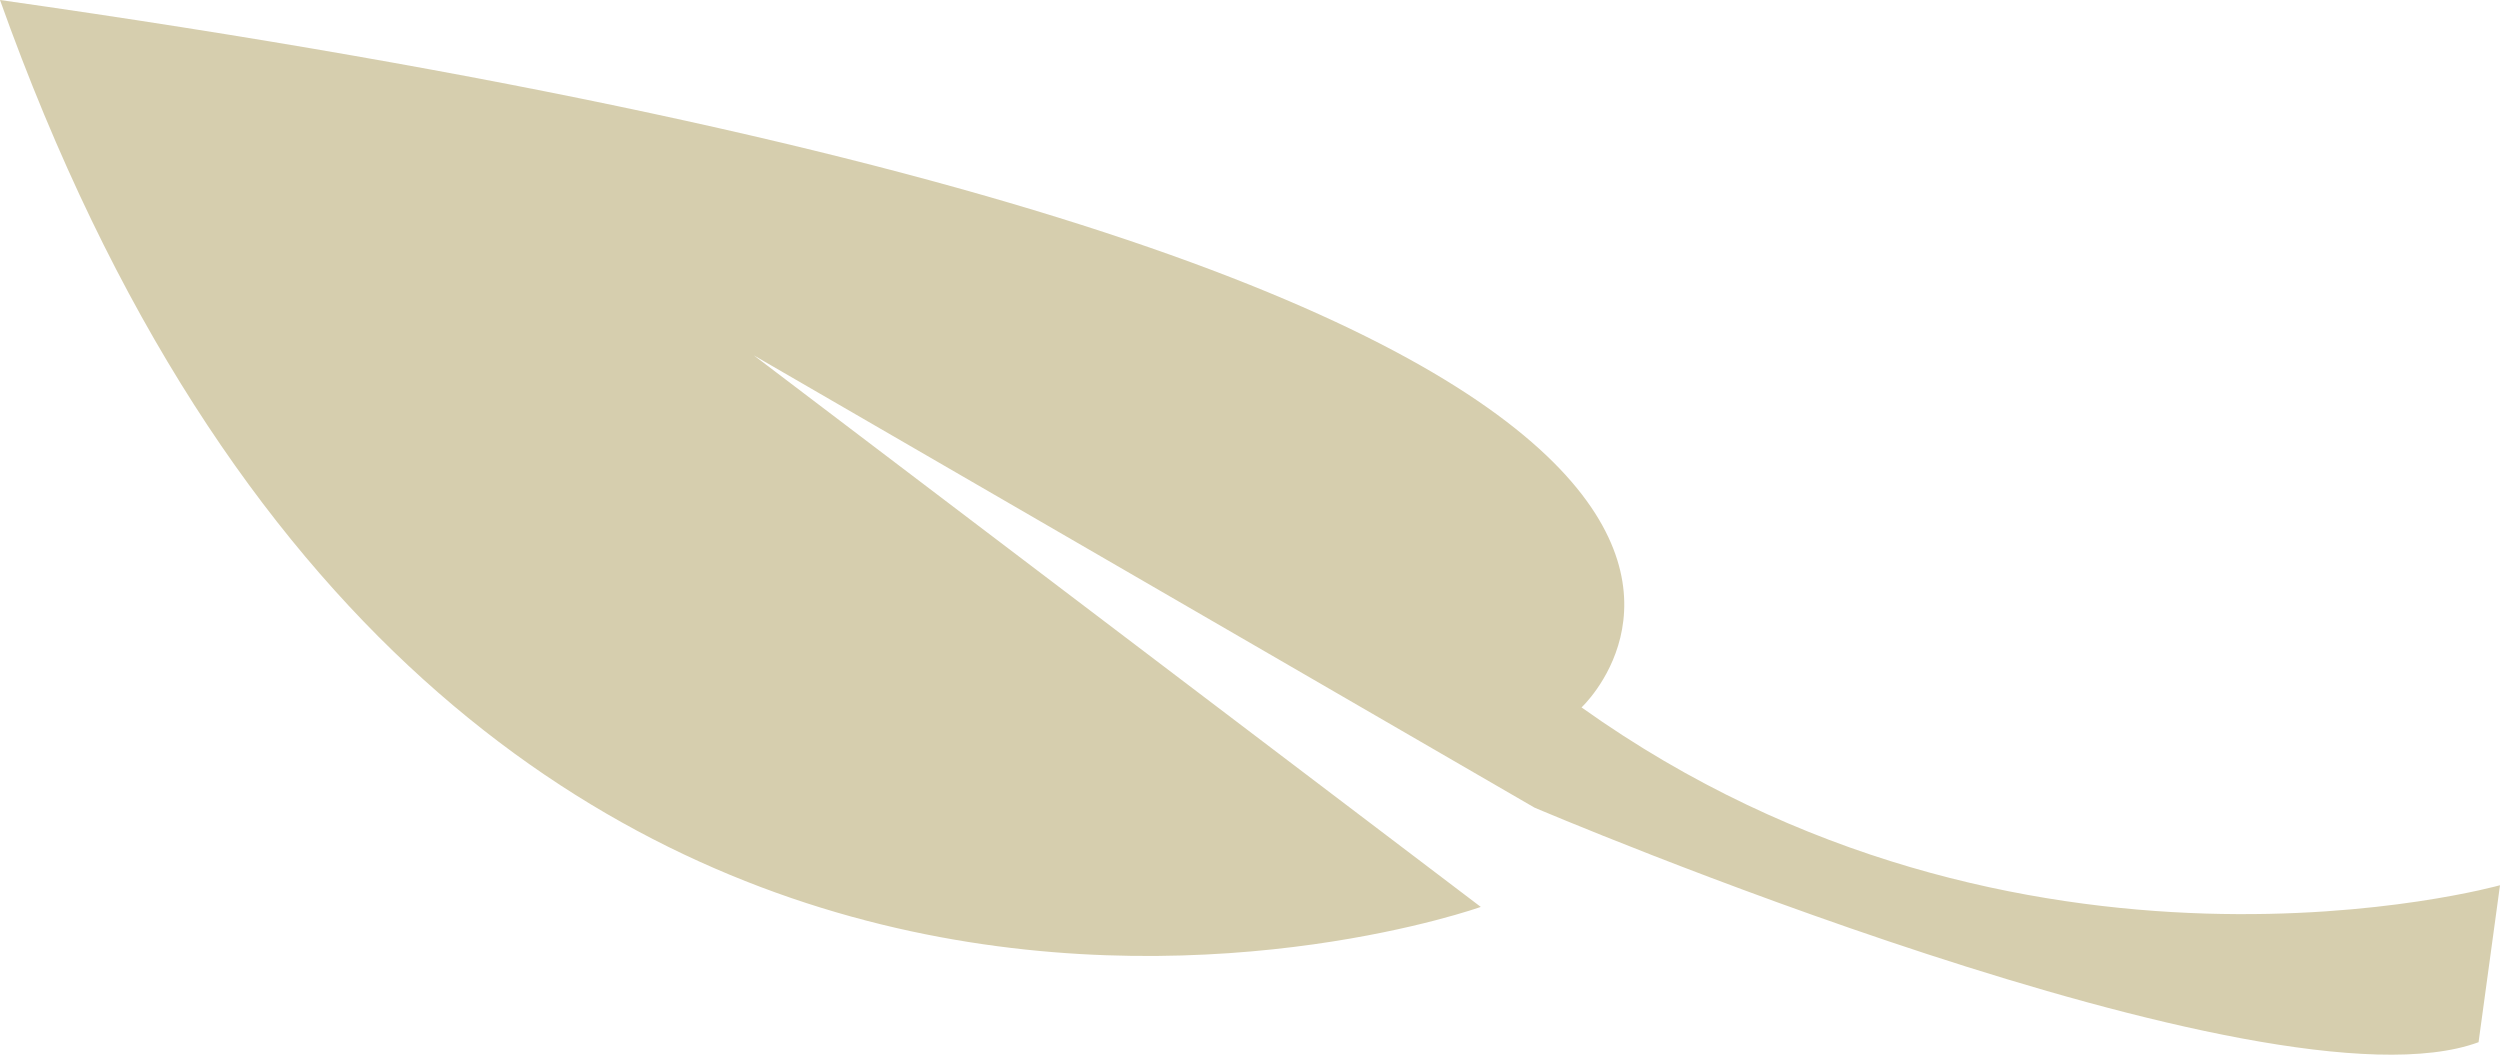
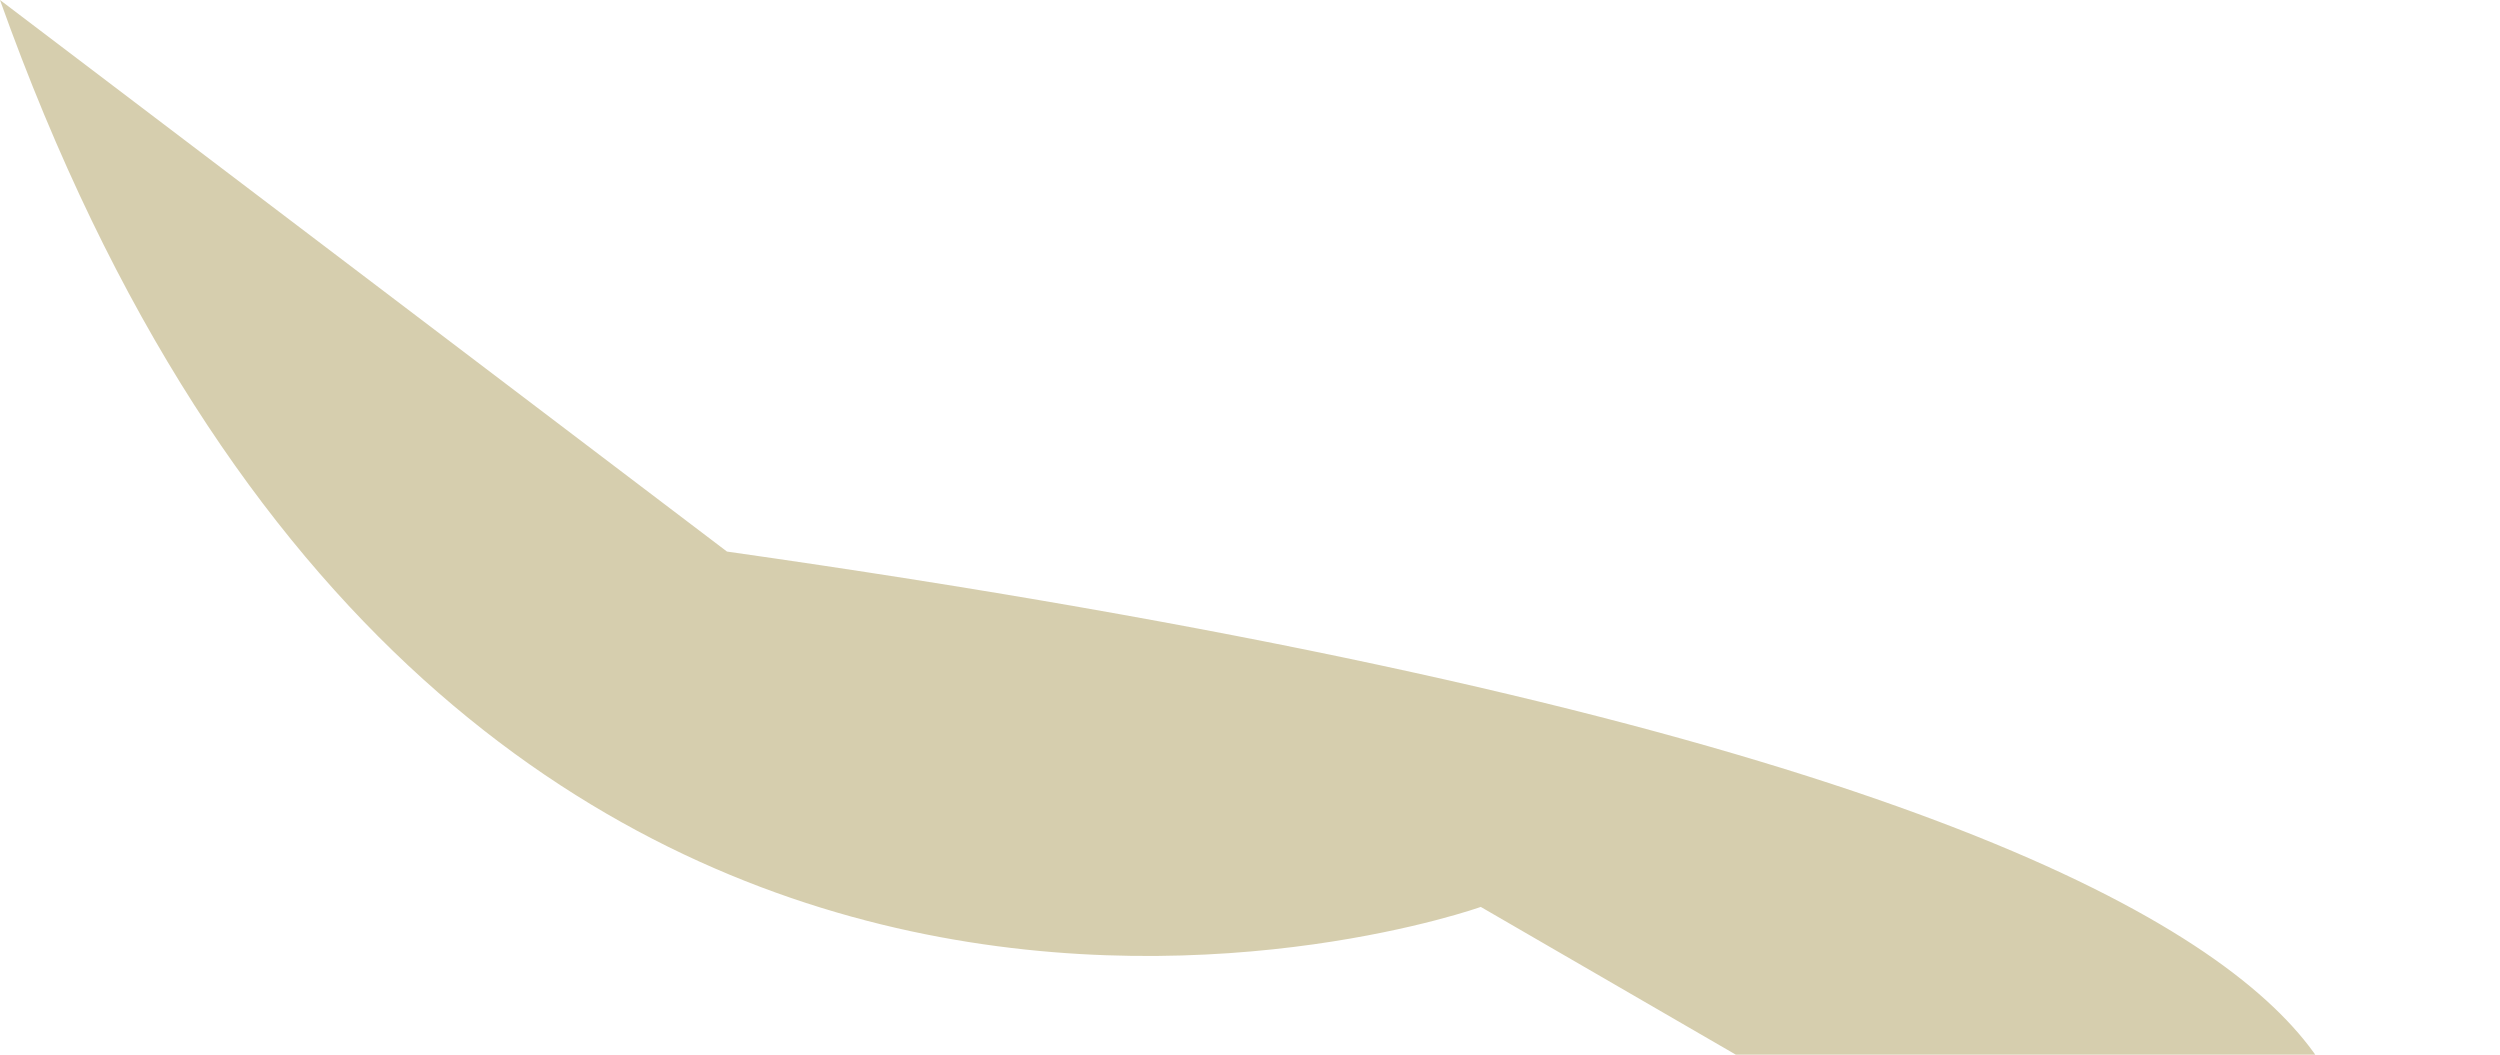
<svg xmlns="http://www.w3.org/2000/svg" width="100%" height="100%" viewBox="0 0 128 54" version="1.1" xml:space="preserve" style="fill-rule:evenodd;clip-rule:evenodd;stroke-linejoin:round;stroke-miterlimit:2;">
-   <path d="M0,-0c23.269,65.23 75.816,46.434 75.816,46.434l-37.221,-28.24l39.969,23.155c-0,0 37.523,16.003 48.338,12.012l1.098,-8.037c0,0 -24.563,6.902 -47.025,-9.105c0,-0 23.123,-21.422 -80.975,-36.219l0,-0Z" style="fill:#d6ceae;fill-rule:nonzero;" />
+   <path d="M0,-0c23.269,65.23 75.816,46.434 75.816,46.434l39.969,23.155c-0,0 37.523,16.003 48.338,12.012l1.098,-8.037c0,0 -24.563,6.902 -47.025,-9.105c0,-0 23.123,-21.422 -80.975,-36.219l0,-0Z" style="fill:#d6ceae;fill-rule:nonzero;" />
</svg>